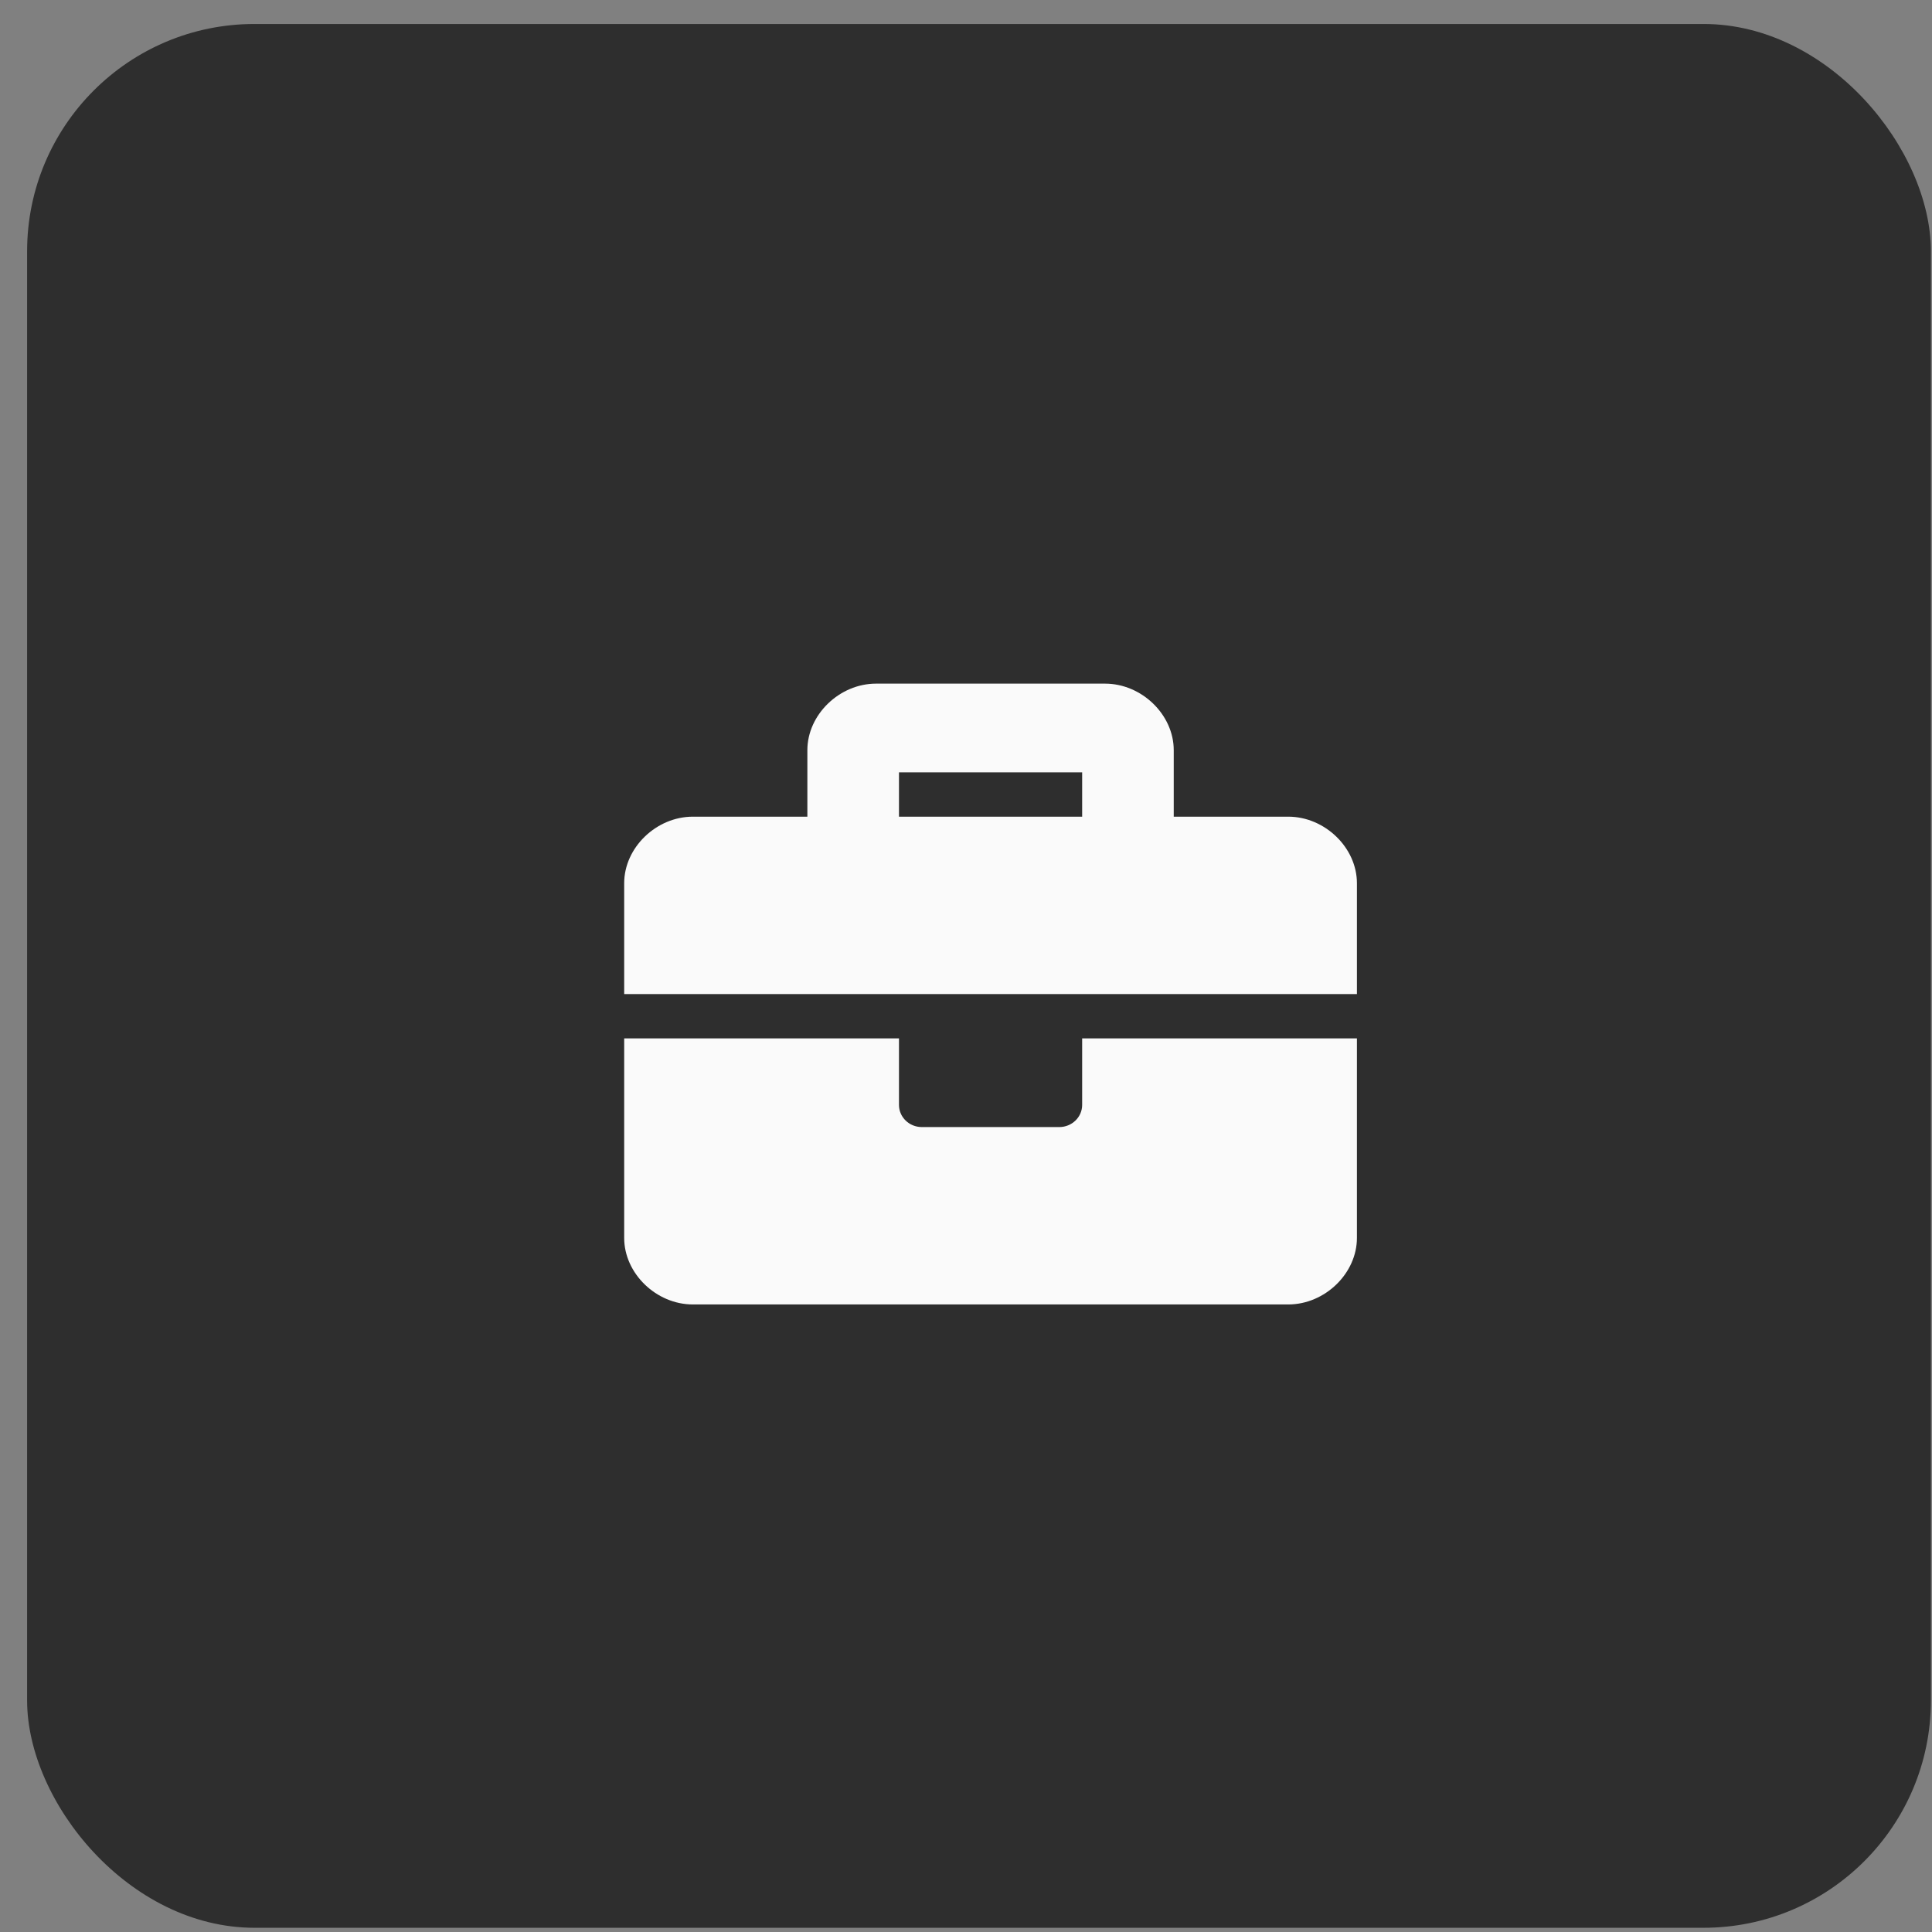
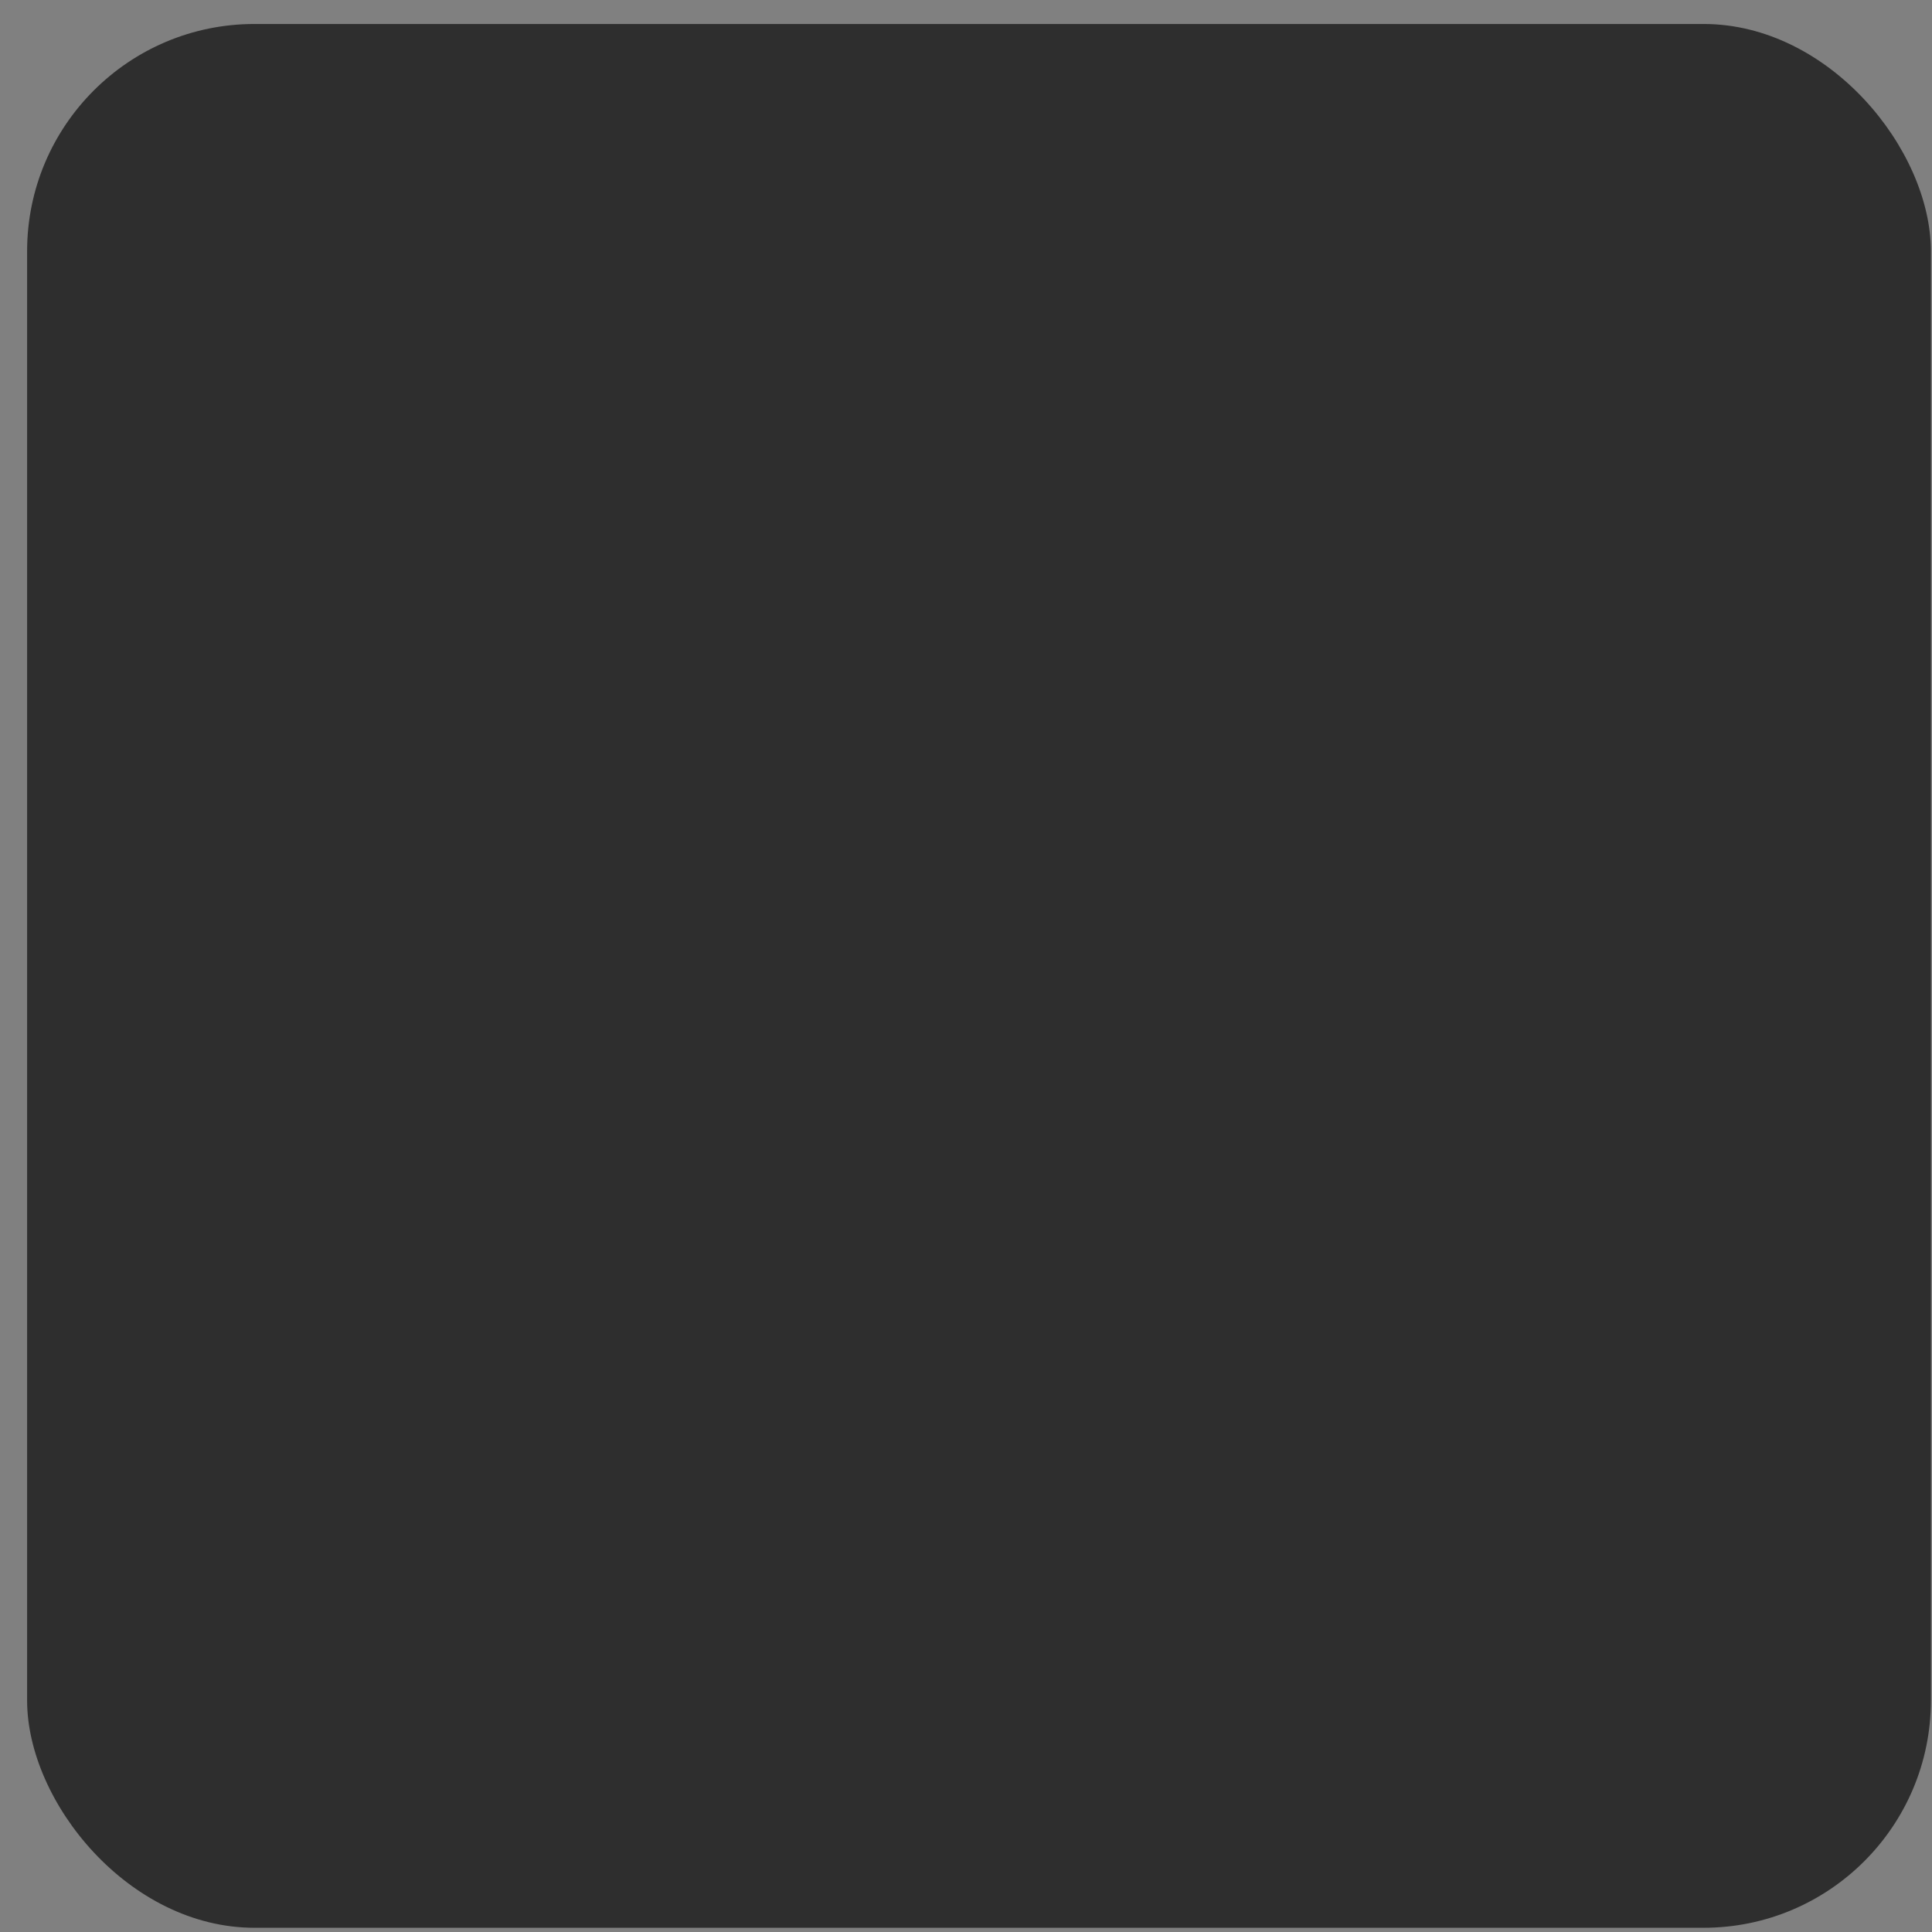
<svg xmlns="http://www.w3.org/2000/svg" width="65" height="65" viewBox="0 0 65 65" fill="none">
  <rect x="0" y="0" width="65" height="65" fill="#808080" stroke="none" />
  <rect x="0.912" y="0.807" width="64.051" height="64.051" rx="7.648" fill="#2E2E2E" />
-   <path d="M36.408 37.173C36.408 37.585 36.063 37.919 35.637 37.919H31.015C30.589 37.919 30.245 37.585 30.245 37.173V34.935H21V41.649C21 42.843 22.078 43.887 23.311 43.887H43.341C44.574 43.887 45.652 42.843 45.652 41.649V34.935H36.408V37.173ZM43.341 27.476H39.489V25.238C39.489 24.044 38.411 23 37.178 23H29.474C28.242 23 27.163 24.044 27.163 25.238V27.476H23.311C22.078 27.476 21 28.52 21 29.714V33.444H45.652V29.714C45.652 28.52 44.574 27.476 43.341 27.476ZM36.408 27.476H30.245V25.984H36.408V27.476Z" fill="#FAFAFA" />
</svg>